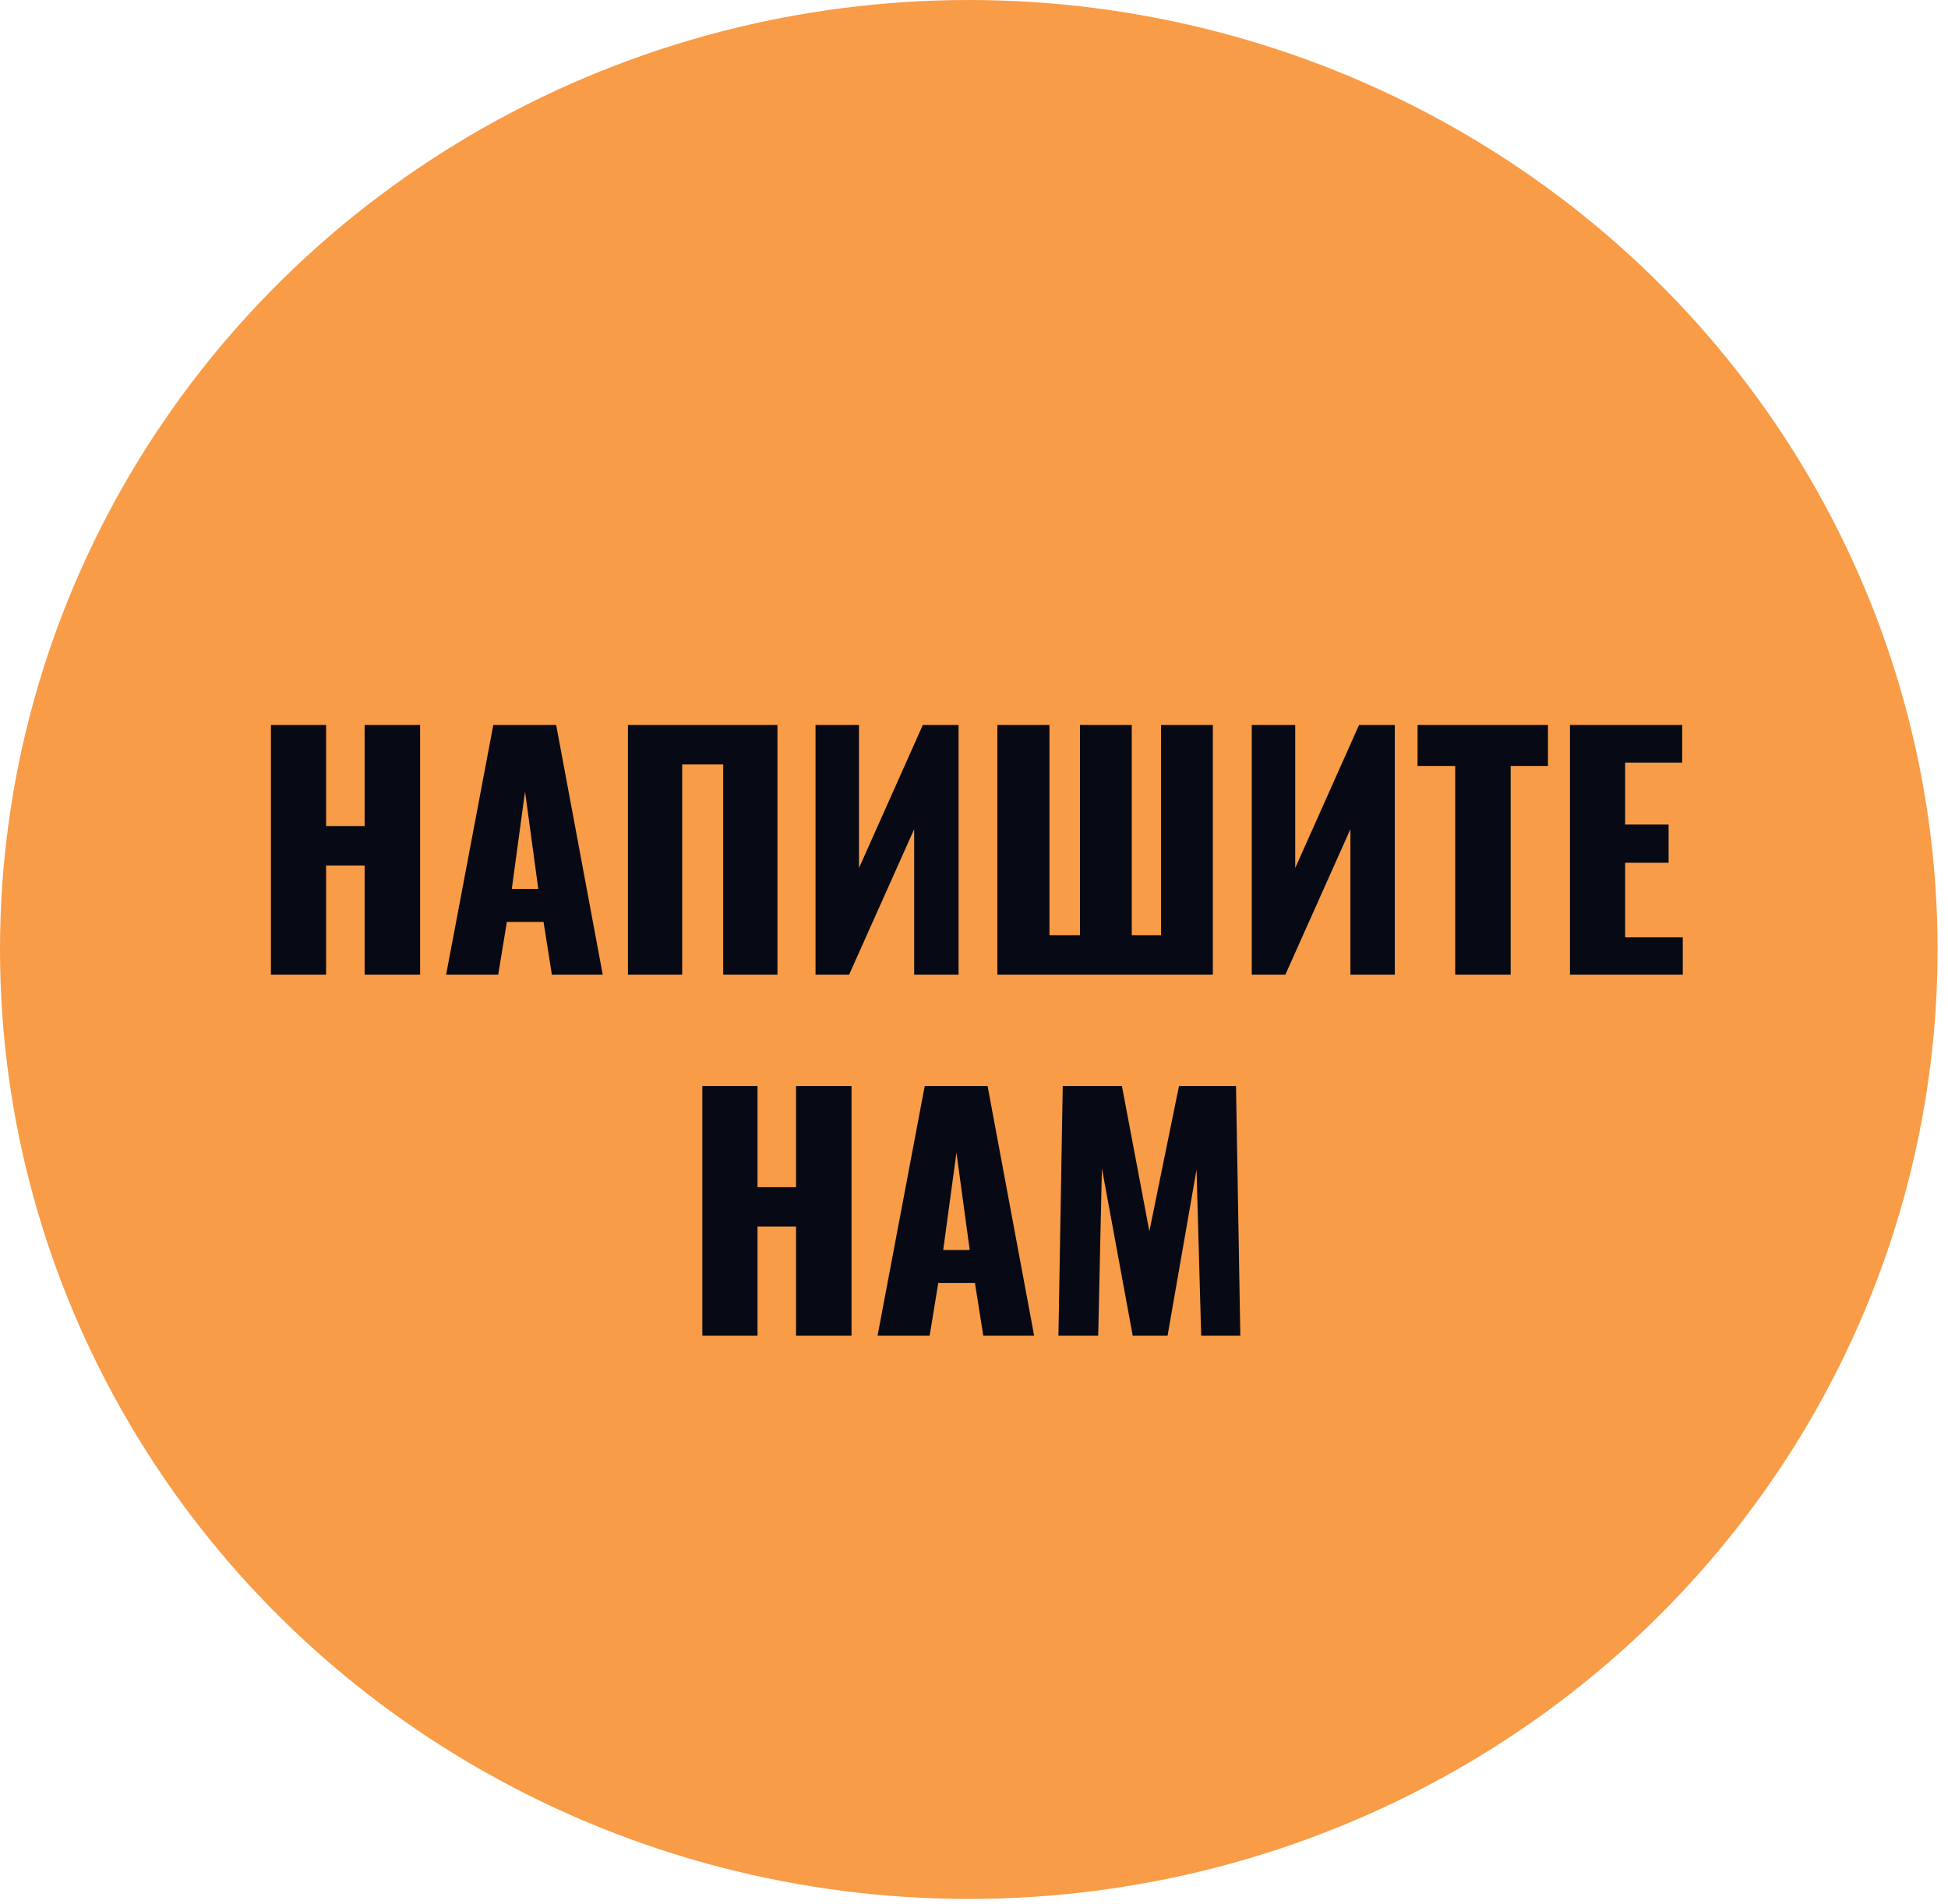
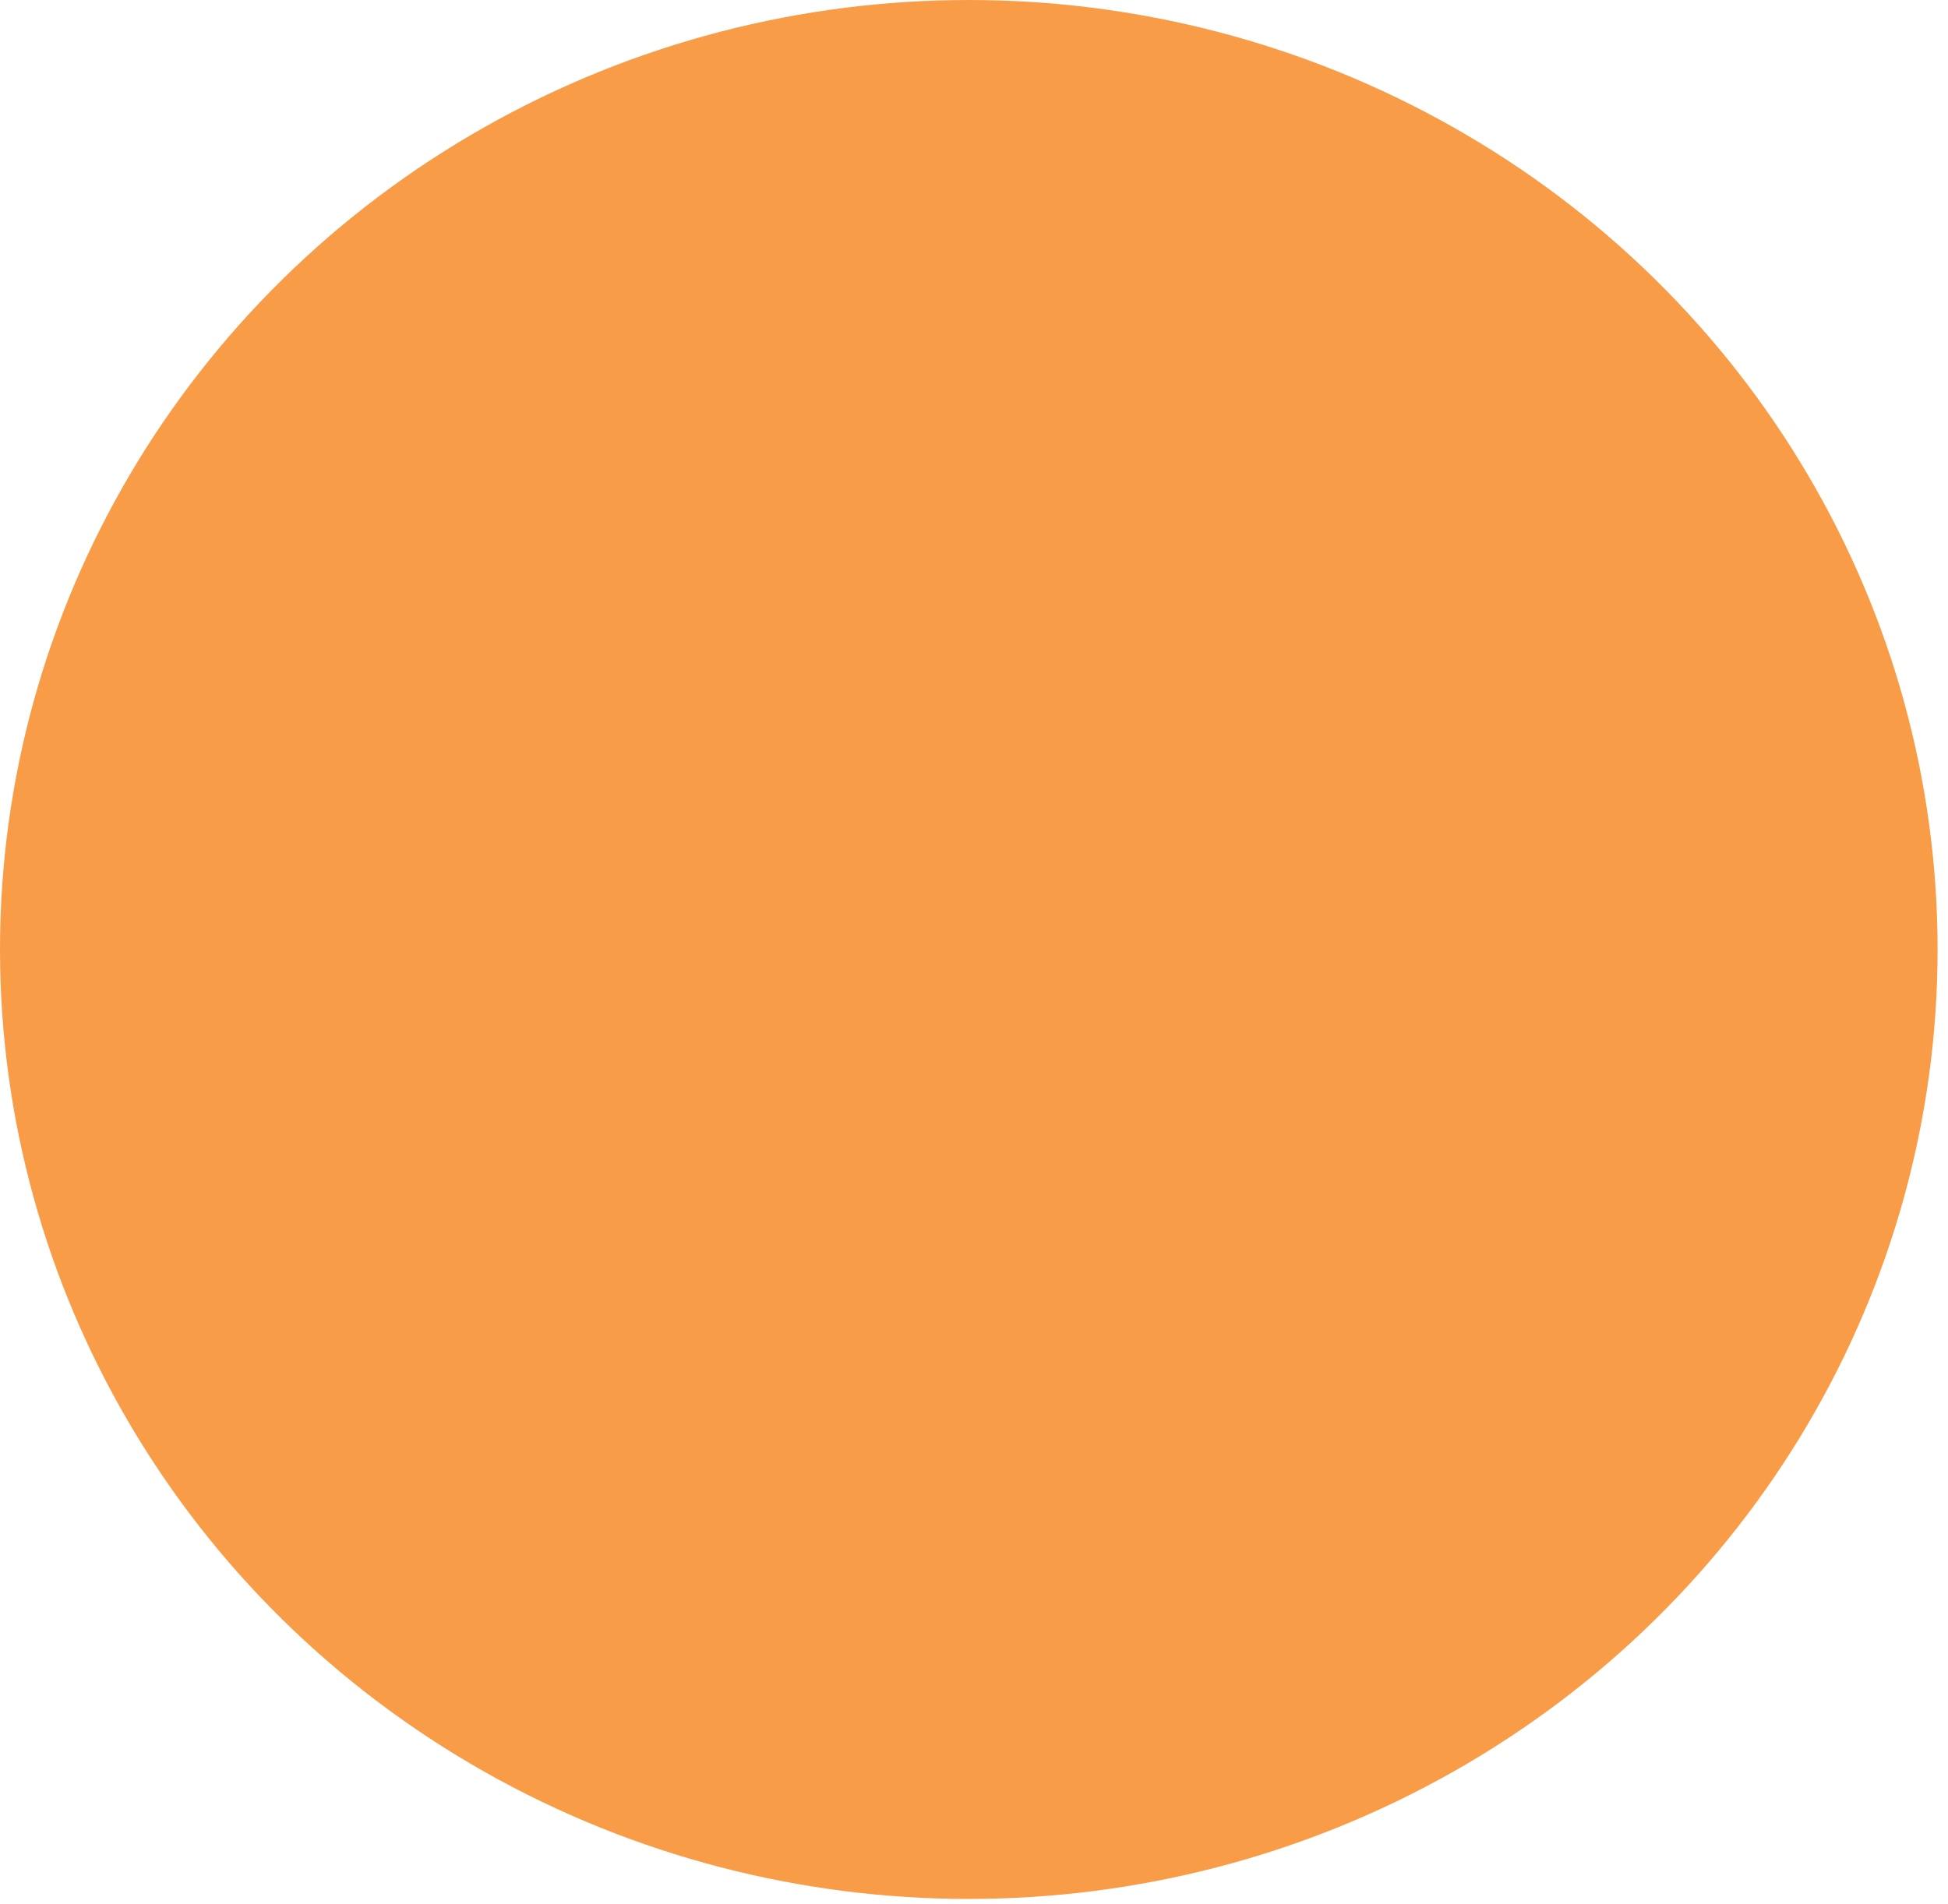
<svg xmlns="http://www.w3.org/2000/svg" width="178" height="174" viewBox="0 0 178 174" fill="none">
  <ellipse cx="88.524" cy="86.775" rx="88.524" ry="86.775" fill="#F99C47" />
-   <path d="M24.754 89.076V66.259H29.797V75.498H33.318V66.259H38.388V89.076H33.318V79.104H29.797V89.076H24.754ZM40.765 89.076L45.075 66.259H50.821L55.075 89.076H50.427L49.666 84.259H46.314L45.525 89.076H40.765ZM46.765 81.245H49.187L47.976 72.343L46.765 81.245ZM57.379 89.076V66.259H71.041V89.076H66.083V69.864H62.336V89.076H57.379ZM74.519 89.076V66.259H78.491V79.329L84.322 66.259H87.59V89.076H83.533V75.78L77.59 89.076H74.519ZM91.135 89.076V66.259H95.895V85.47H98.684V66.259H103.417V85.47H106.093V66.259H110.825V89.076H91.135ZM114.38 89.076V66.259H118.352V79.329L124.183 66.259H127.451V89.076H123.395V75.78L117.451 89.076H114.38ZM132.968 89.076V70.005H129.531V66.259H141.447V70.005H138.038V89.076H132.968ZM143.456 89.076V66.259H153.71V69.695H148.498V75.358H152.47V78.851H148.498V85.668H153.766V89.076H143.456ZM64.175 122.076V99.259H69.218V108.498H72.739V99.259H77.809V122.076H72.739V112.104H69.218V122.076H64.175ZM80.186 122.076L84.496 99.259H90.242L94.496 122.076H89.848L89.087 117.259H85.735L84.946 122.076H80.186ZM86.186 114.245H88.608L87.397 105.343L86.186 114.245ZM96.715 122.076L97.109 99.259H102.518L105.025 112.527L107.73 99.259H112.941L113.335 122.076H109.758L109.335 106.893L106.687 122.076H103.504L100.687 106.78L100.349 122.076H96.715Z" fill="#070A14" />
</svg>